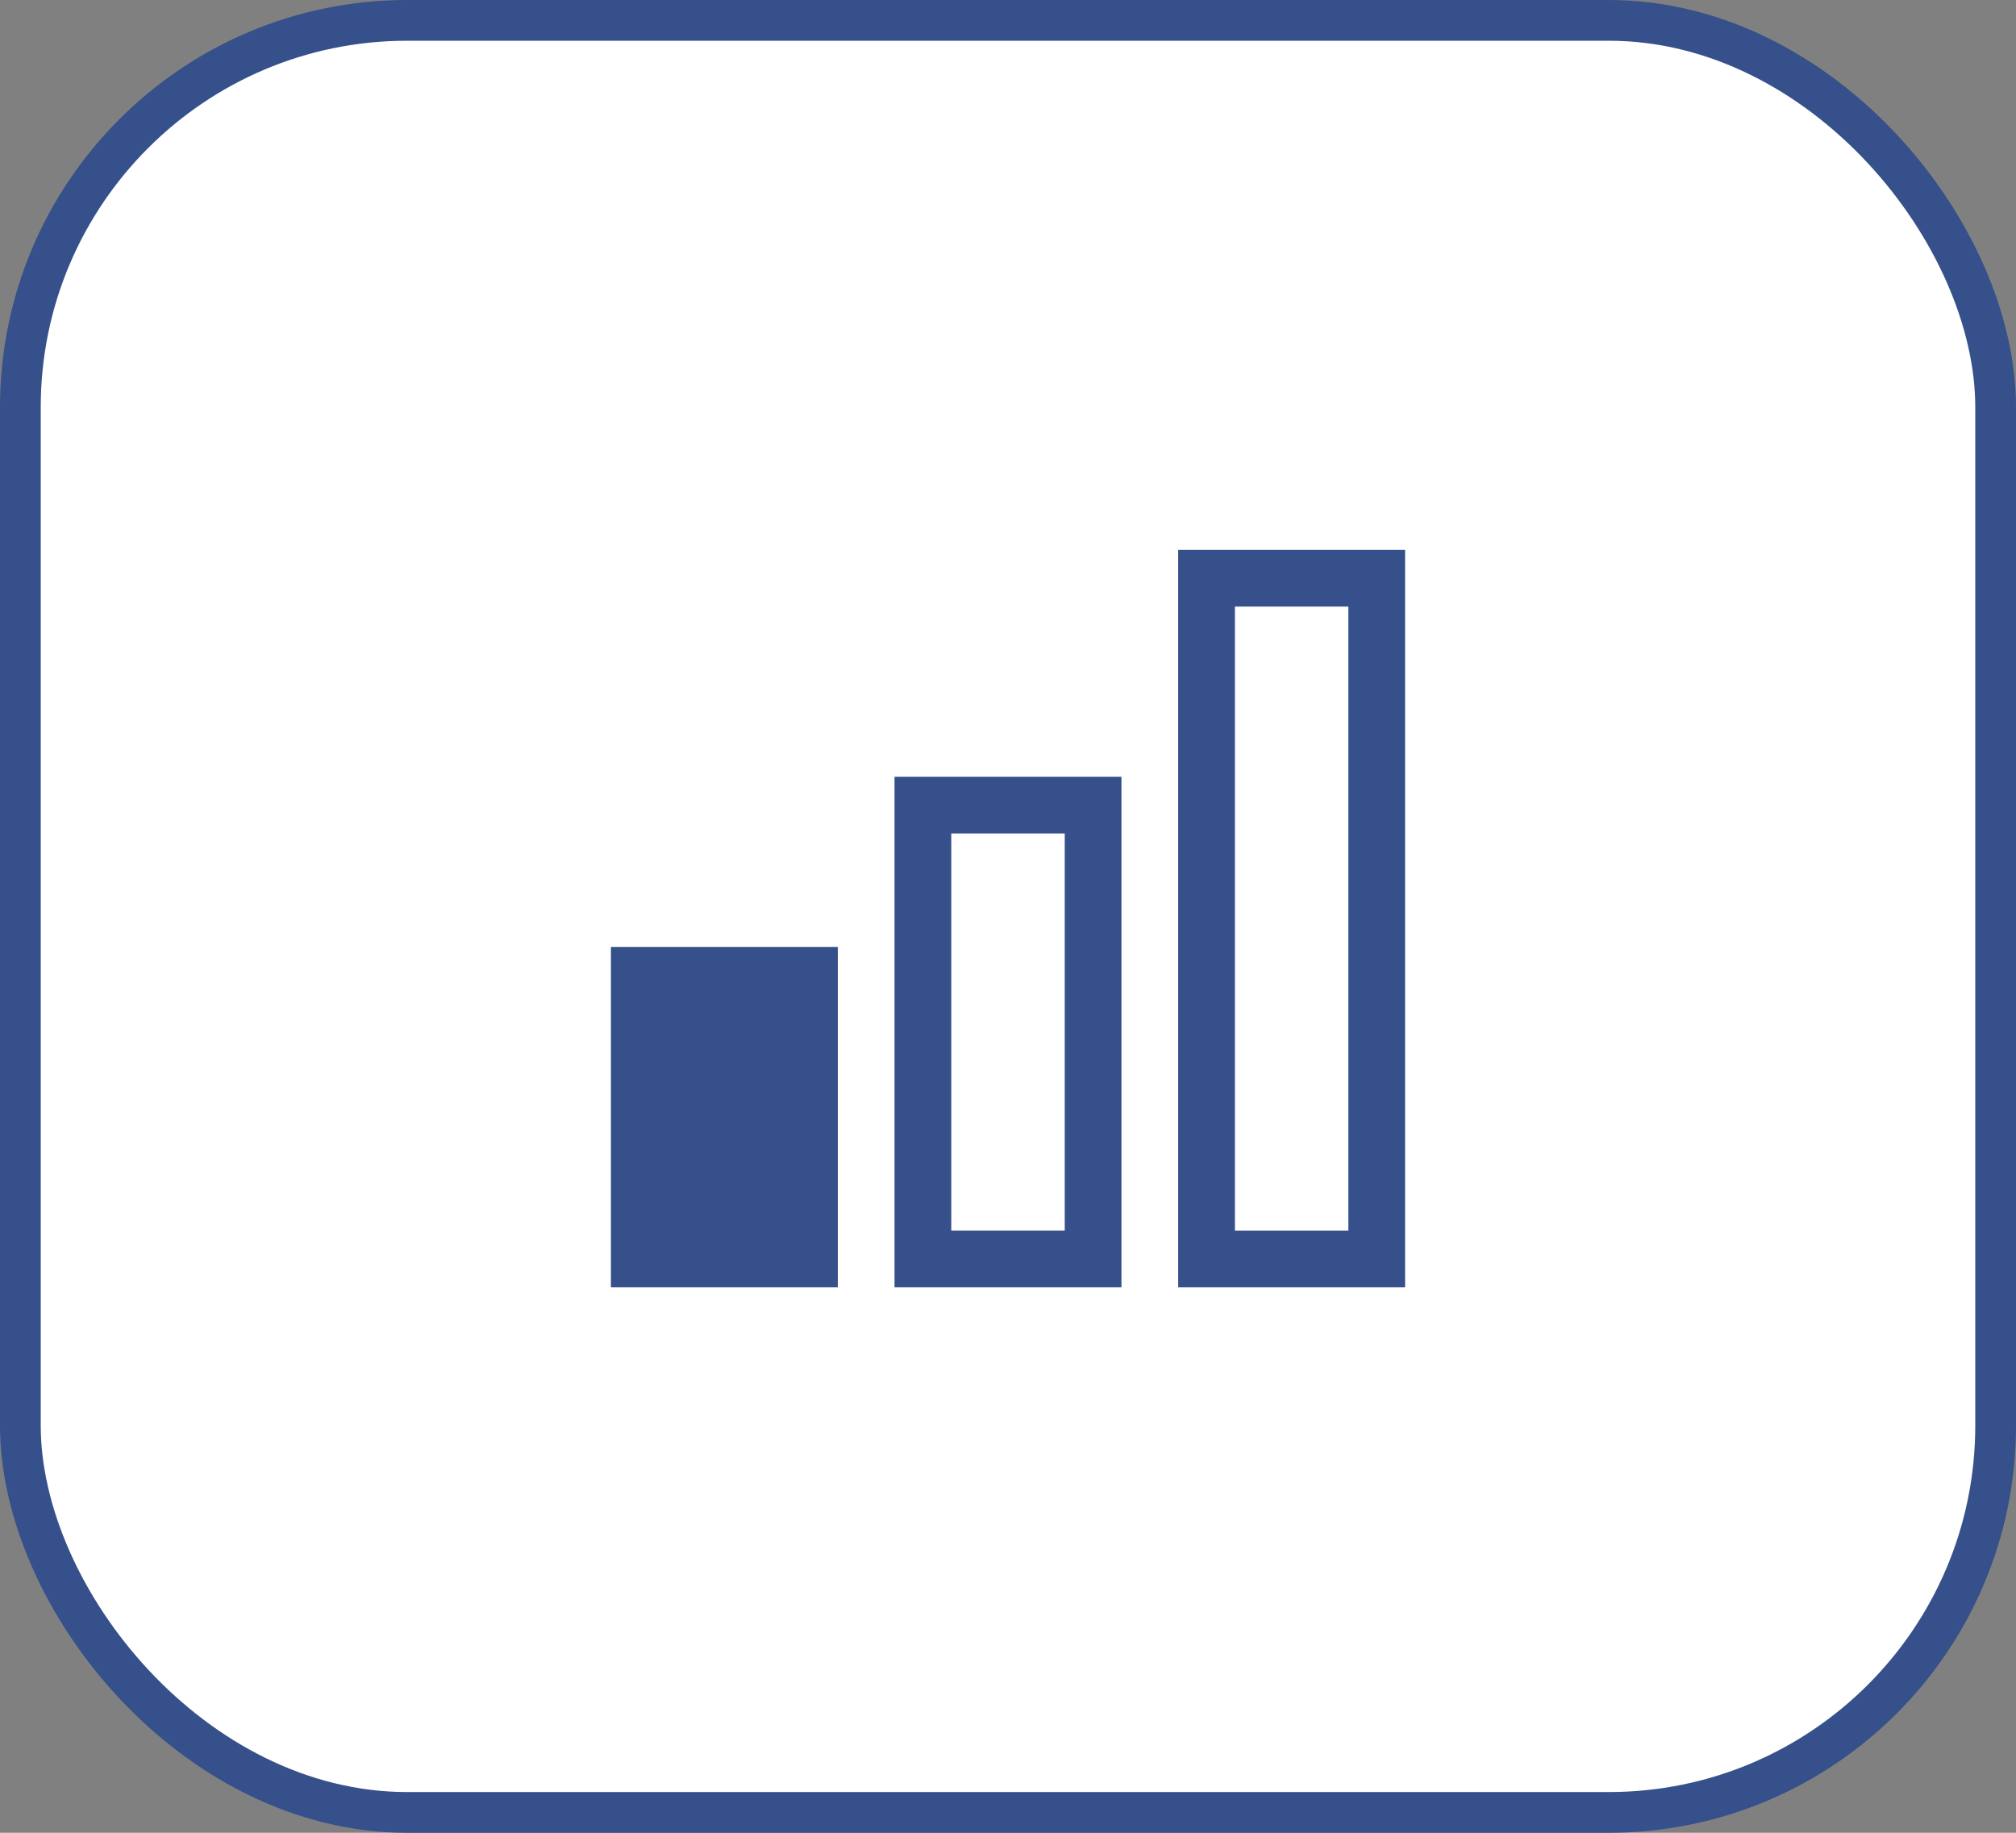
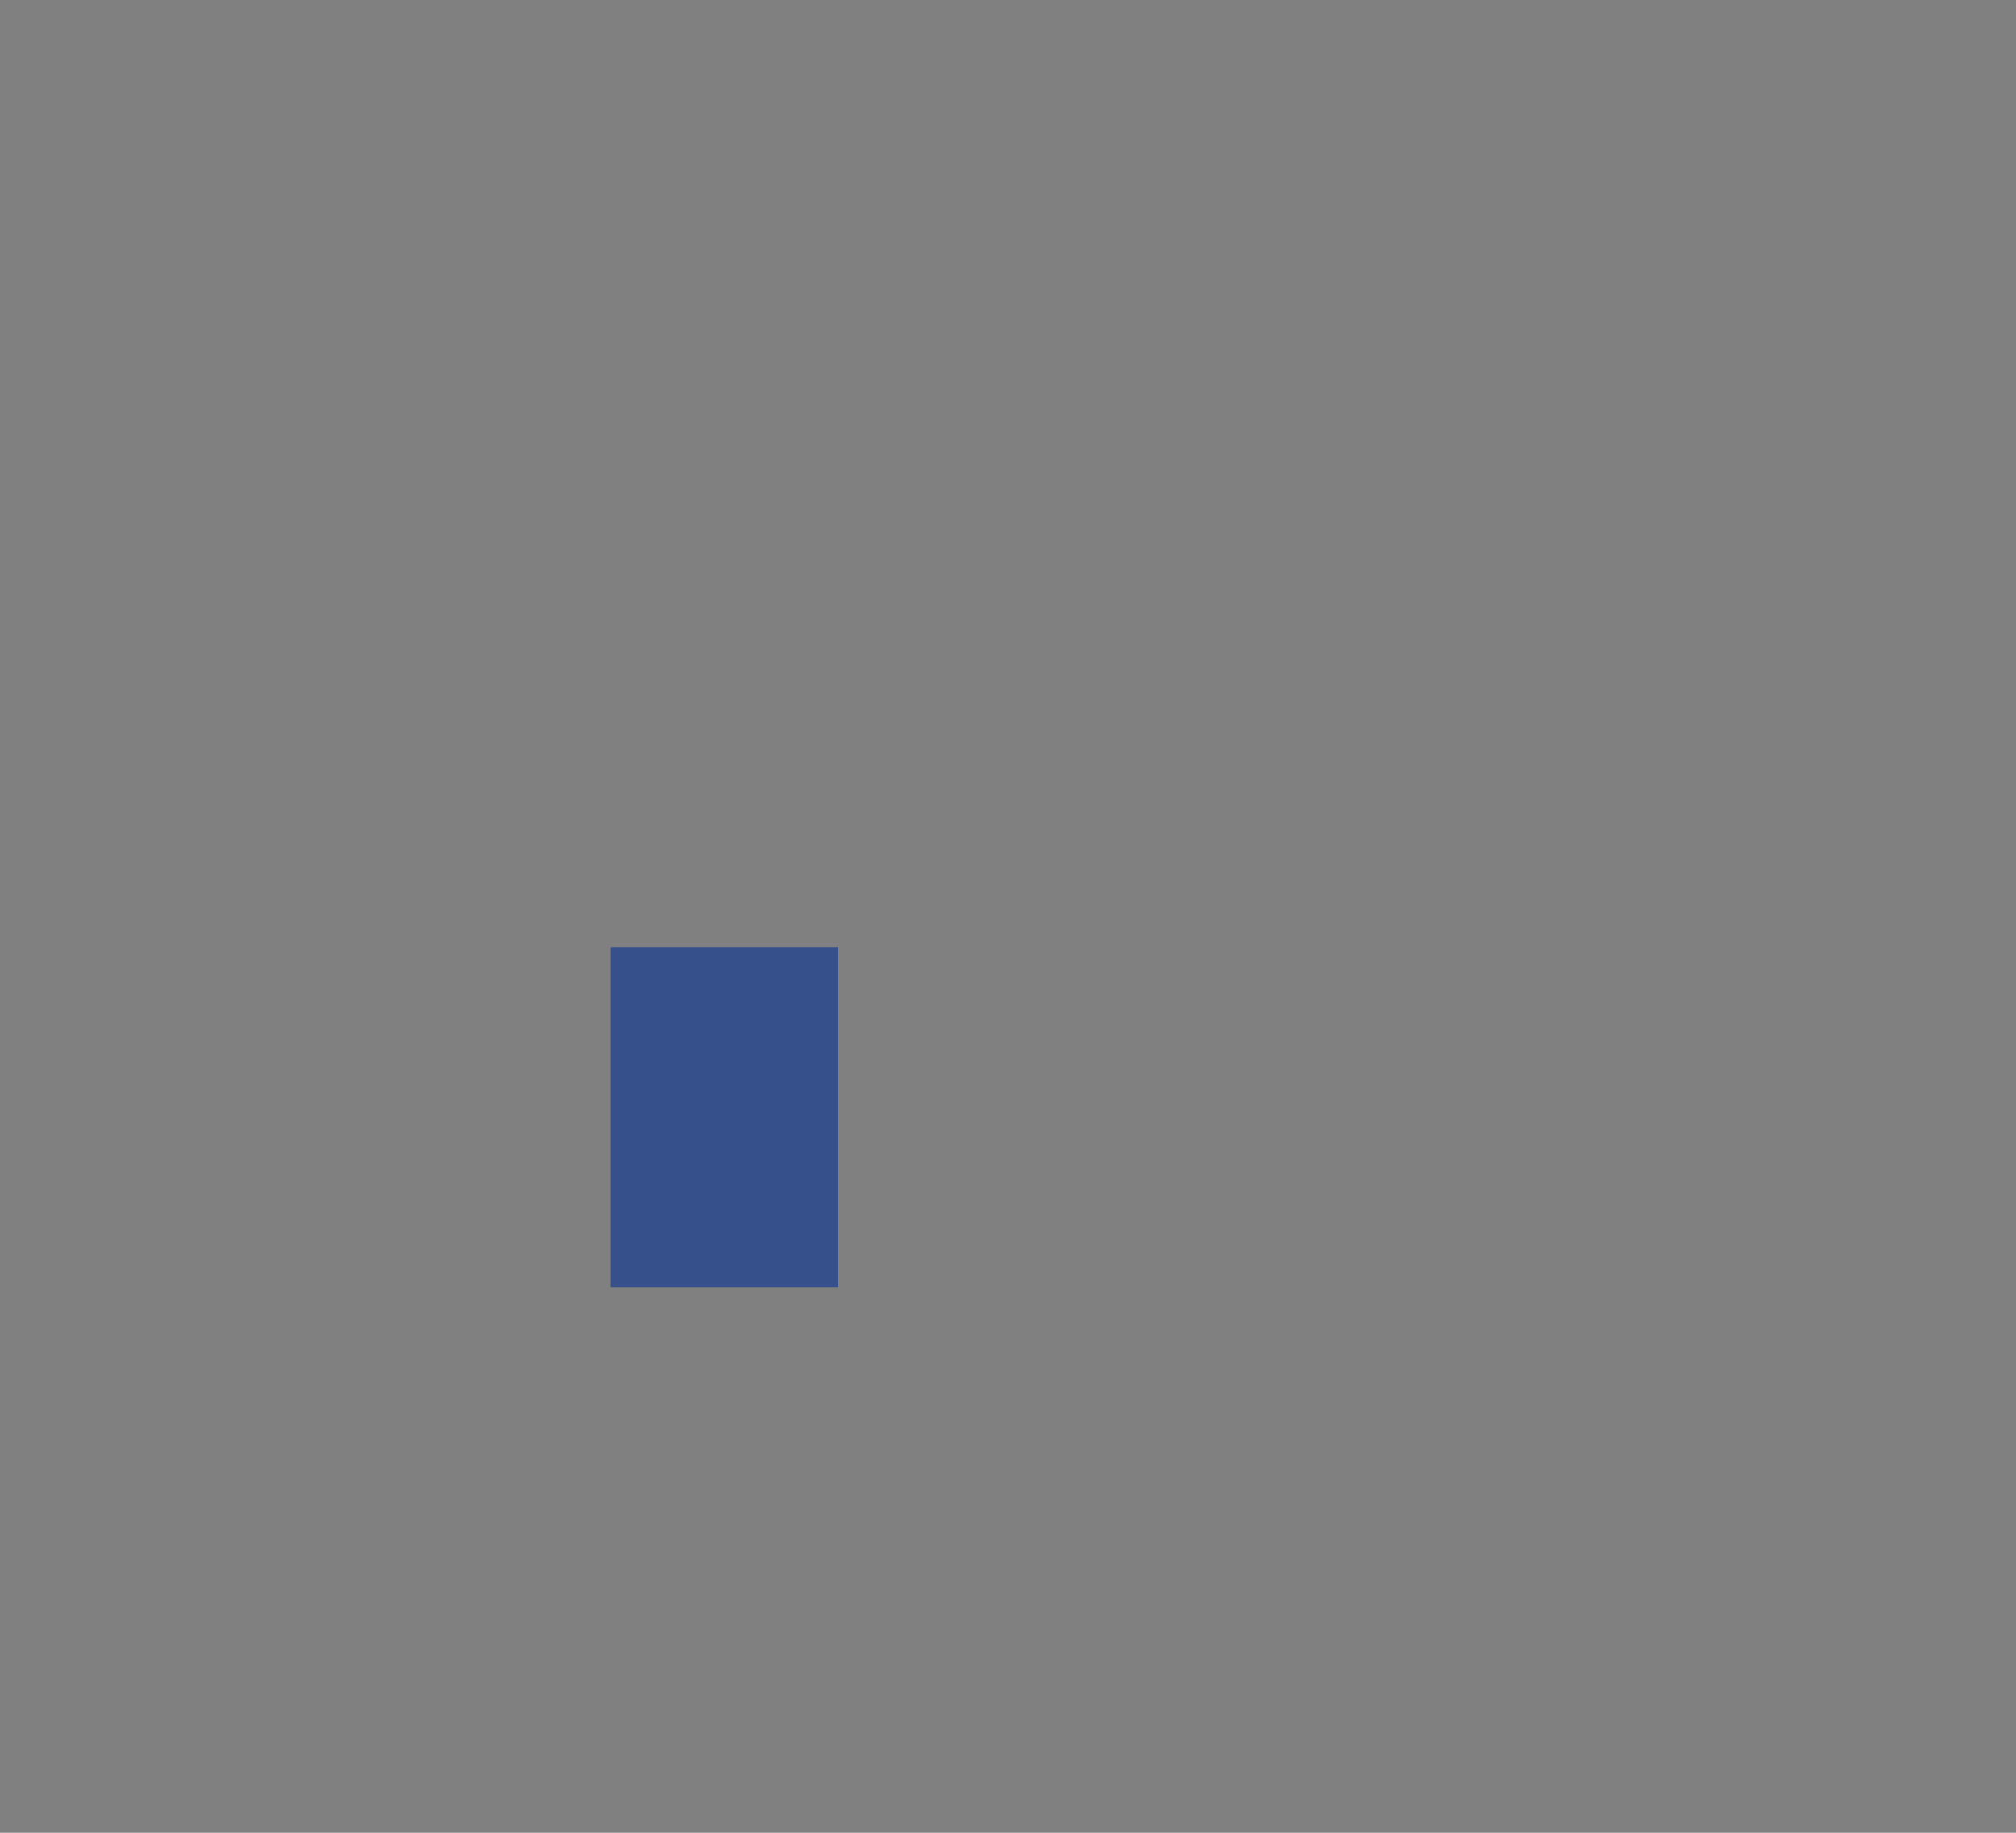
<svg xmlns="http://www.w3.org/2000/svg" width="99" height="90" viewBox="0 0 99 90" fill="none">
  <rect x="0" y="0" width="99" height="90" fill="#808080" stroke="none" />
-   <rect x="1" y="1" width="97" height="88" rx="19" fill="white" stroke="#35508A" stroke-width="2" />
-   <path d="M69 63.214H57.857V27H69V63.214ZM60.643 60.429H66.214V29.786H60.643V60.429Z" fill="#35508A" />
-   <path d="M55.071 63.214H43.928V38.143H55.071V63.214ZM46.714 60.428H52.286V40.928H46.714V60.428Z" fill="#35508A" />
  <path d="M41.143 63.214H30V46.5H41.143V63.214Z" fill="#35508A" />
</svg>